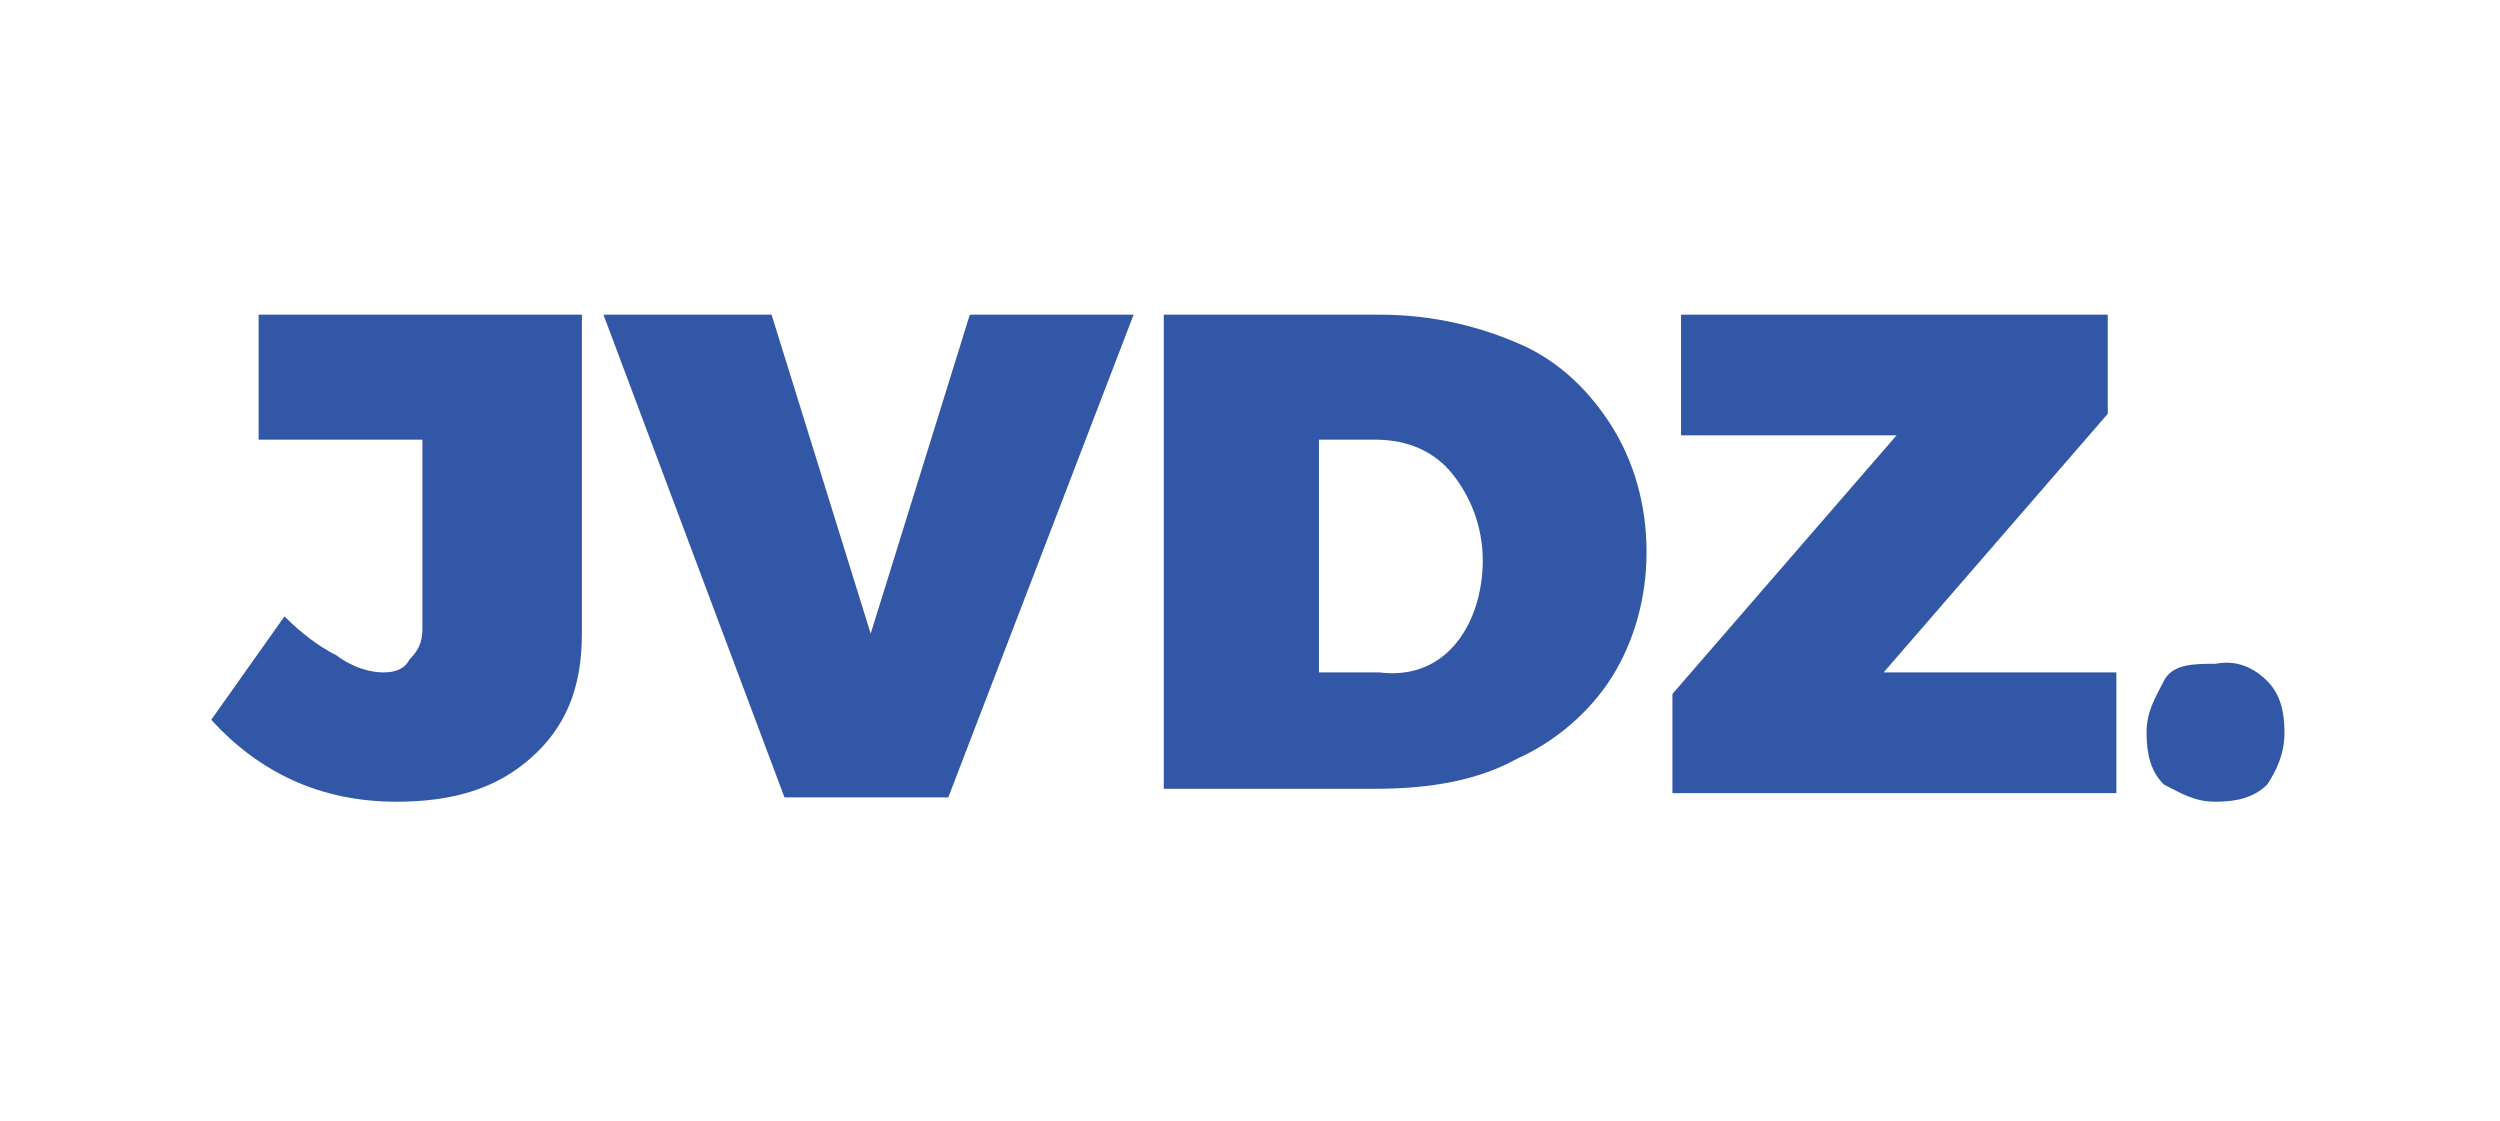
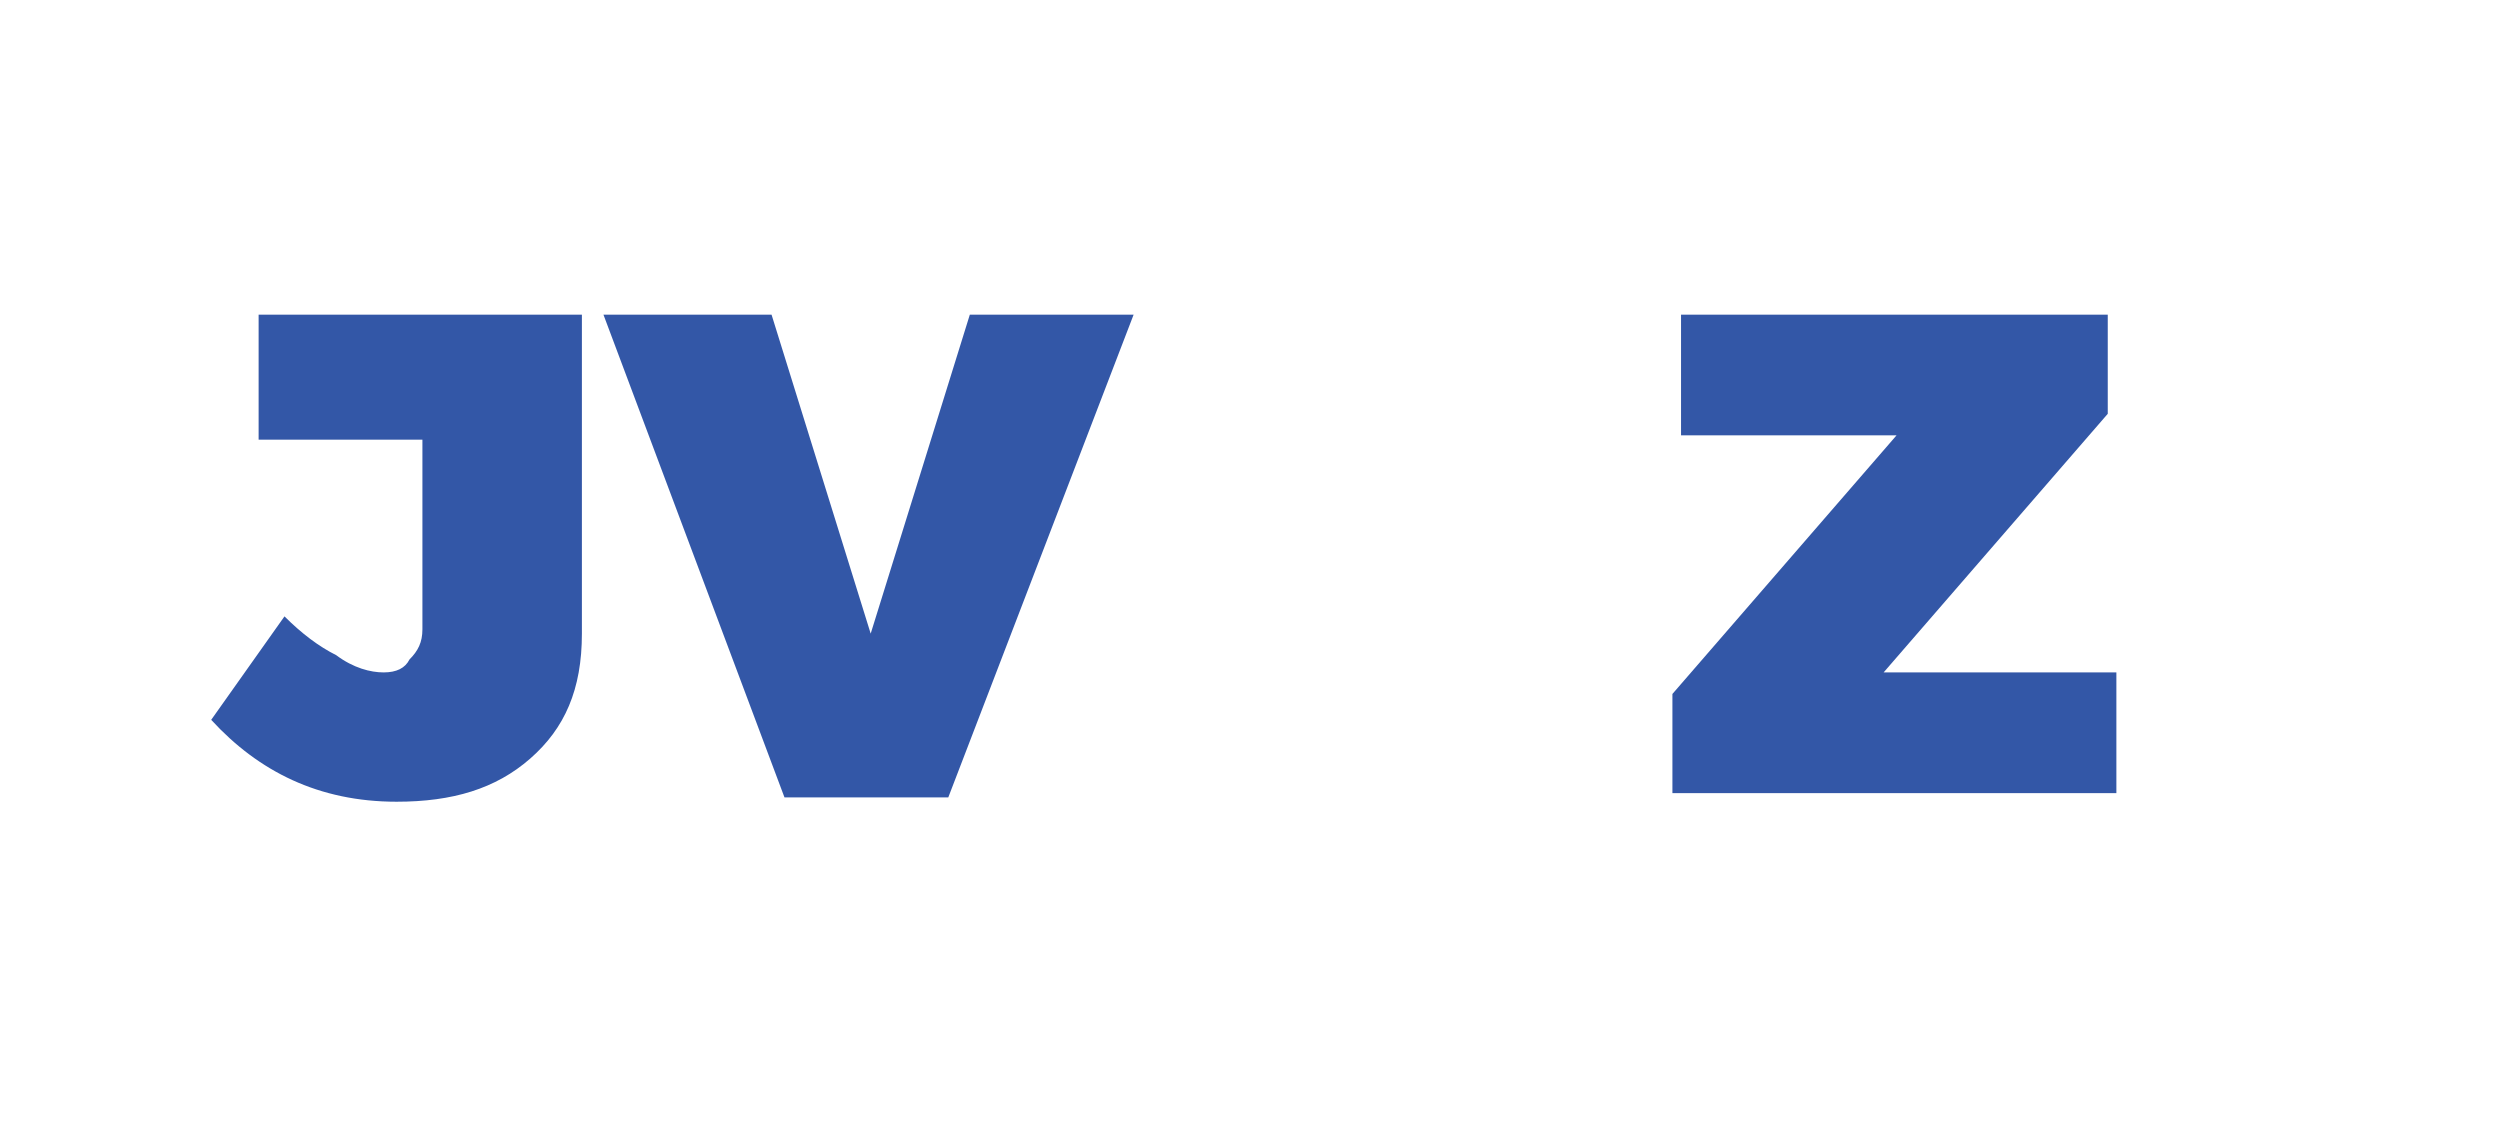
<svg xmlns="http://www.w3.org/2000/svg" version="1.1" id="Layer_1" x="0px" y="0px" viewBox="0 0 58 26" style="enable-background:new 0 0 58 26;" xml:space="preserve">
  <style type="text/css">
	.st0{fill:#3357A7;}
</style>
  <path class="st0" d="M12.3,17.6c-0.8,0.7-1.8,1-3.1,1c-1.8,0-3.2-0.7-4.3-1.9l1.7-2.4C7,14.7,7.4,15,7.8,15.2  c0.4,0.3,0.8,0.4,1.1,0.4c0.3,0,0.5-0.1,0.6-0.3c0.2-0.2,0.3-0.4,0.3-0.7v-4.4H6V7.3h7.5v7.4C13.5,16,13.1,16.9,12.3,17.6z" />
  <path class="st0" d="M14,7.3h3.9l2.3,7.4l2.3-7.4h3.8L22,18.5h-3.8L14,7.3z" />
-   <path class="st0" d="M35.3,8c0.9,0.4,1.6,1.1,2.1,1.9s0.8,1.8,0.8,2.9s-0.3,2.1-0.8,2.9c-0.5,0.8-1.3,1.5-2.2,1.9  c-0.9,0.5-2,0.7-3.3,0.7h-4.9v-11h5C33.3,7.3,34.4,7.6,35.3,8z M33.8,14.9c0.4-0.5,0.6-1.2,0.6-1.9c0-0.8-0.3-1.5-0.7-2  c-0.4-0.5-1-0.8-1.8-0.8h-1.3v5.4h1.4C32.8,15.7,33.4,15.4,33.8,14.9z" />
  <path class="st0" d="M38.9,7.3h10v2.3l-5.2,6h5.4v2.8H38.8v-2.3l5.2-6h-5V7.3z" />
-   <path class="st0" d="M52.6,15.8c0.3,0.3,0.4,0.7,0.4,1.2c0,0.5-0.2,0.9-0.4,1.2c-0.3,0.3-0.7,0.4-1.2,0.4c-0.5,0-0.8-0.2-1.2-0.4  c-0.3-0.3-0.4-0.7-0.4-1.2c0-0.5,0.2-0.8,0.4-1.2s0.7-0.4,1.2-0.4C51.9,15.3,52.3,15.5,52.6,15.8z" />
</svg>